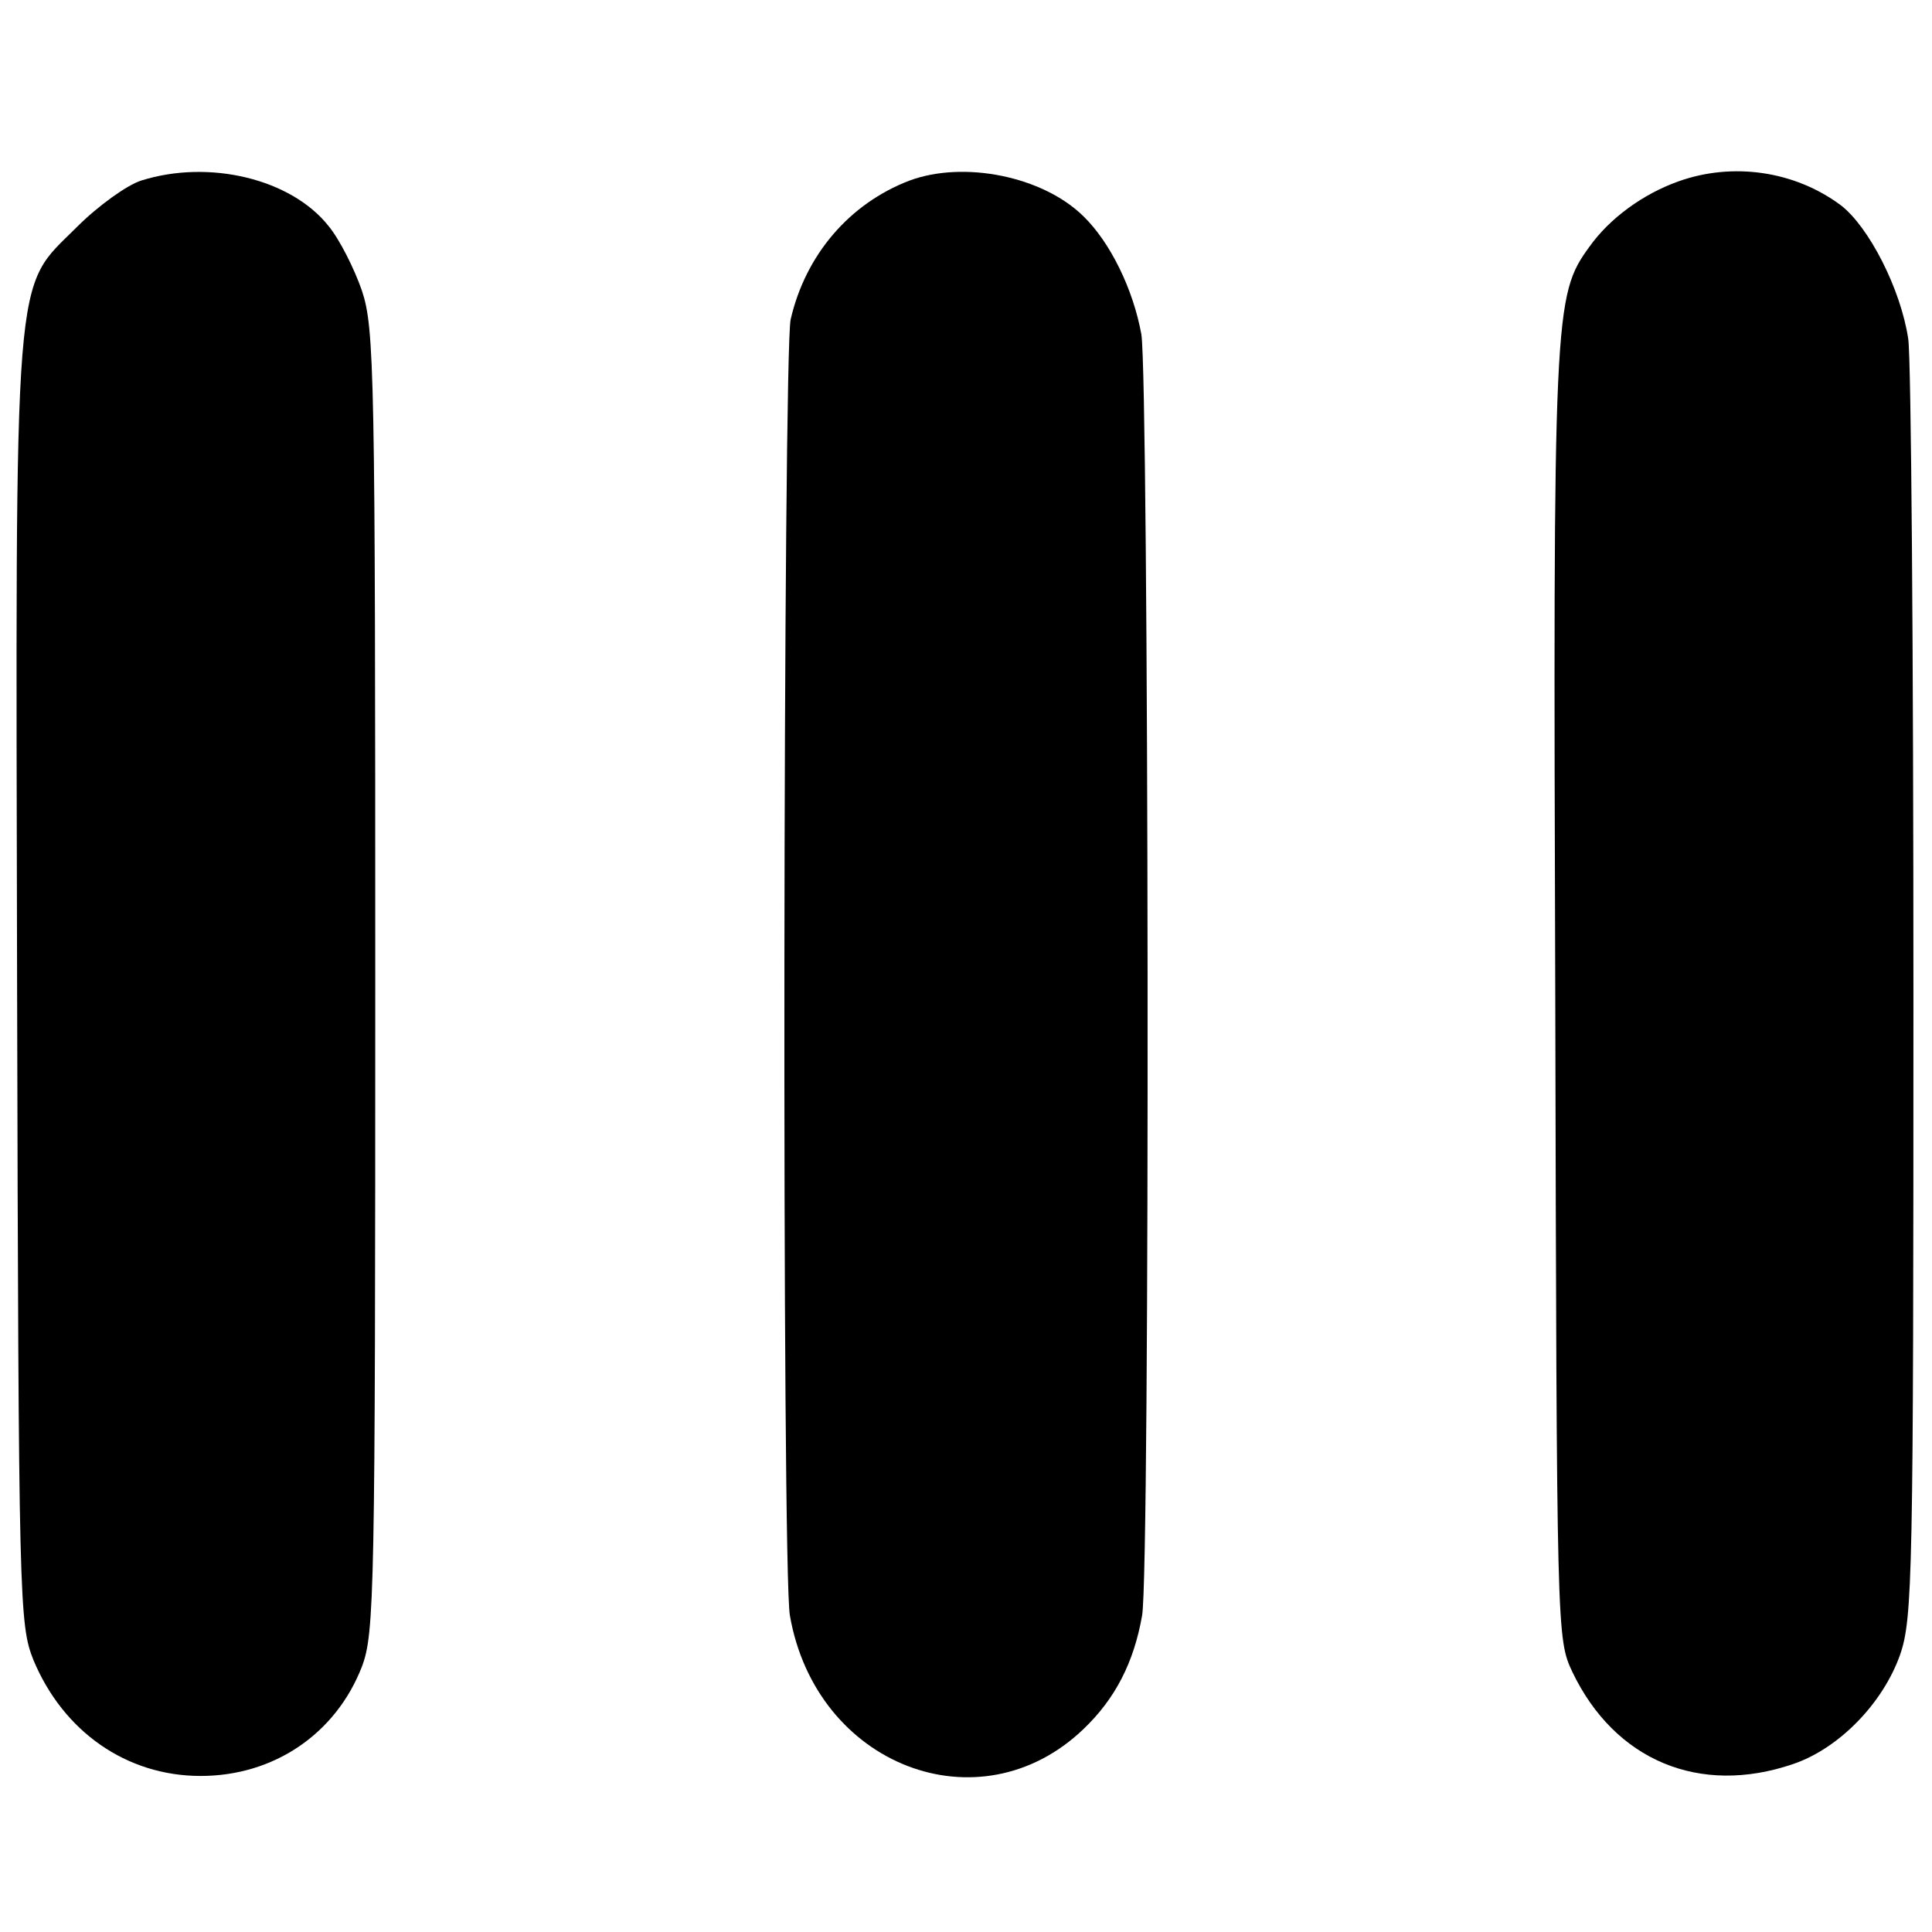
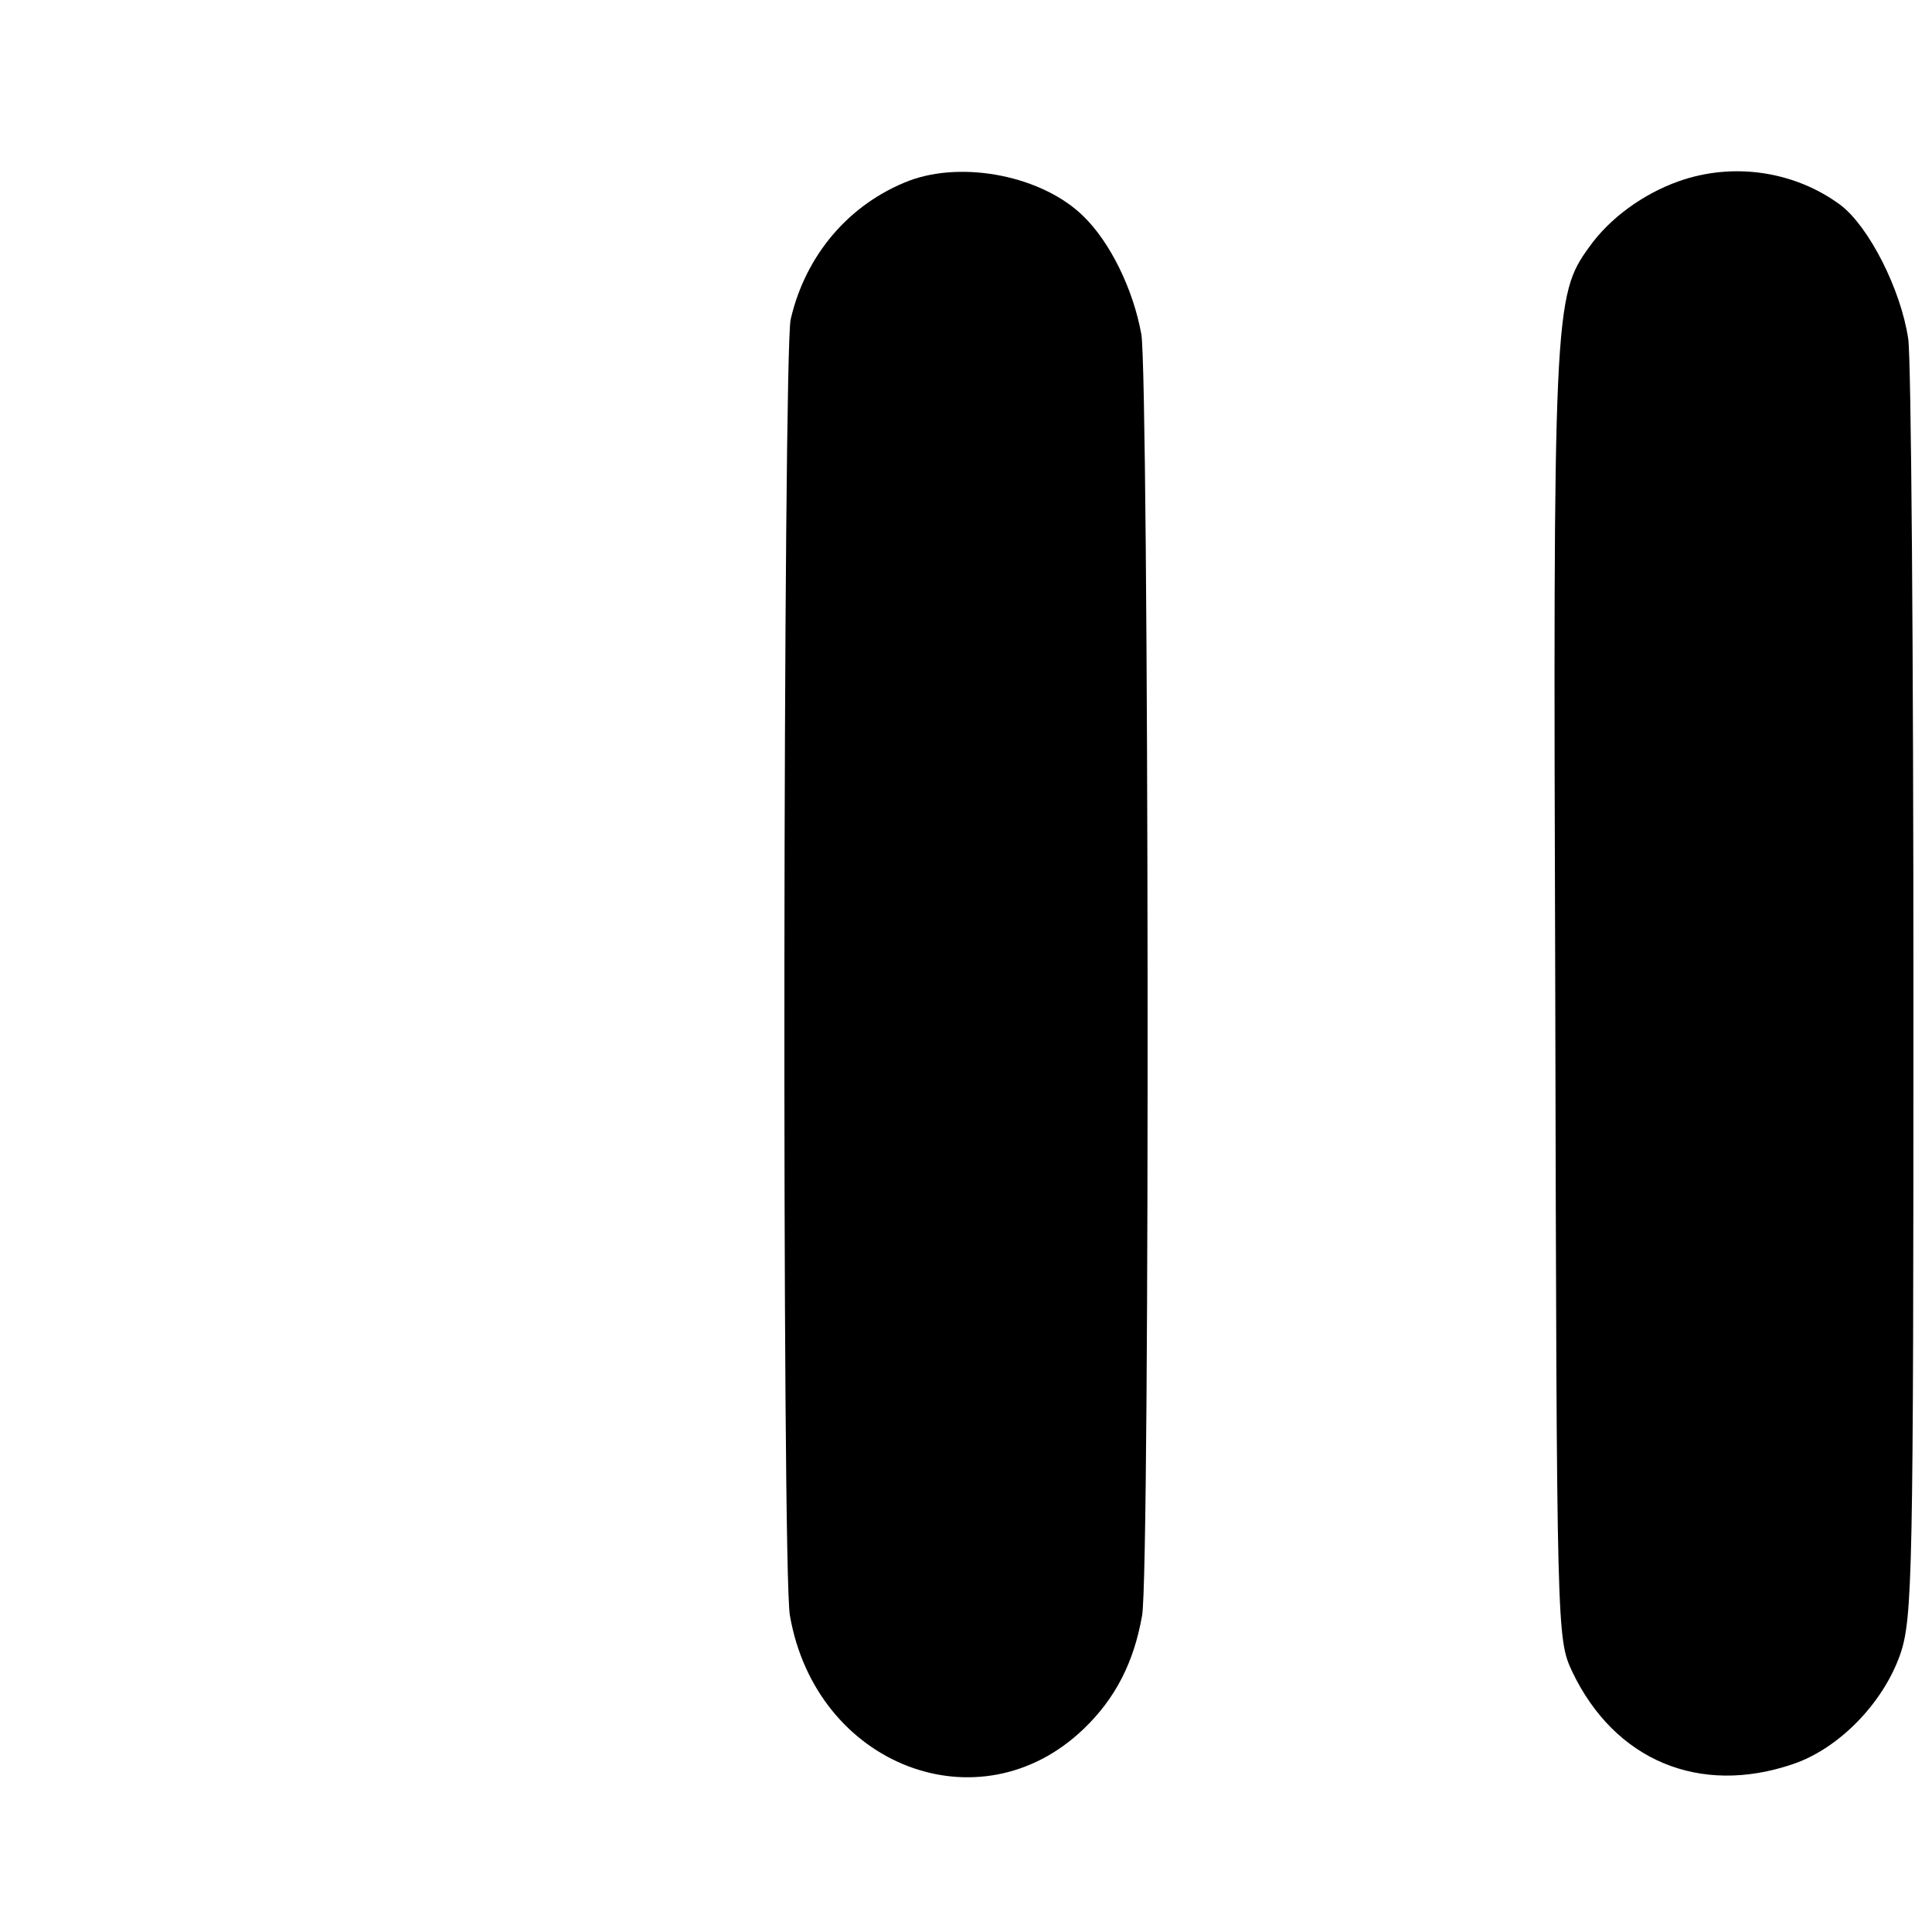
<svg xmlns="http://www.w3.org/2000/svg" version="1.0" width="260pt" height="260pt" viewBox="0 0 260 260" preserveAspectRatio="xMidYMid meet">
  <g transform="translate(0,260) scale(0.1,-0.1)" fill="#000000" stroke="none">
-     <path d="M190 2357 c-19 -6 -58 -34 -86 -62 -87 -87 -83 -34 -81 -1020 2 -835 3 -861 22 -909 40 -96 125 -156 225 -156 99 0 182 57 217 147 17 45 18 98 18 923 0 819 -1 878 -18 929 -10 29 -30 69 -45 87 -50 63 -160 90 -252 61z" />
    <path d="M1224 2357 c-81 -31 -140 -100 -160 -187 -10 -48 -12 -1683 -1 -1744 35 -202 255 -287 395 -153 43 41 68 90 79 153 11 62 9 1663 -1 1724 -11 61 -42 124 -78 159 -55 54 -161 75 -234 48z" />
    <path d="M2259 2356 c-48 -17 -93 -50 -120 -88 -48 -66 -49 -85 -46 -1008 2 -862 2 -865 23 -910 57 -119 171 -167 297 -124 62 21 121 82 144 147 17 49 18 107 18 887 0 459 -3 857 -7 884 -10 67 -53 151 -91 180 -62 46 -145 58 -218 32z" />
  </g>
</svg>